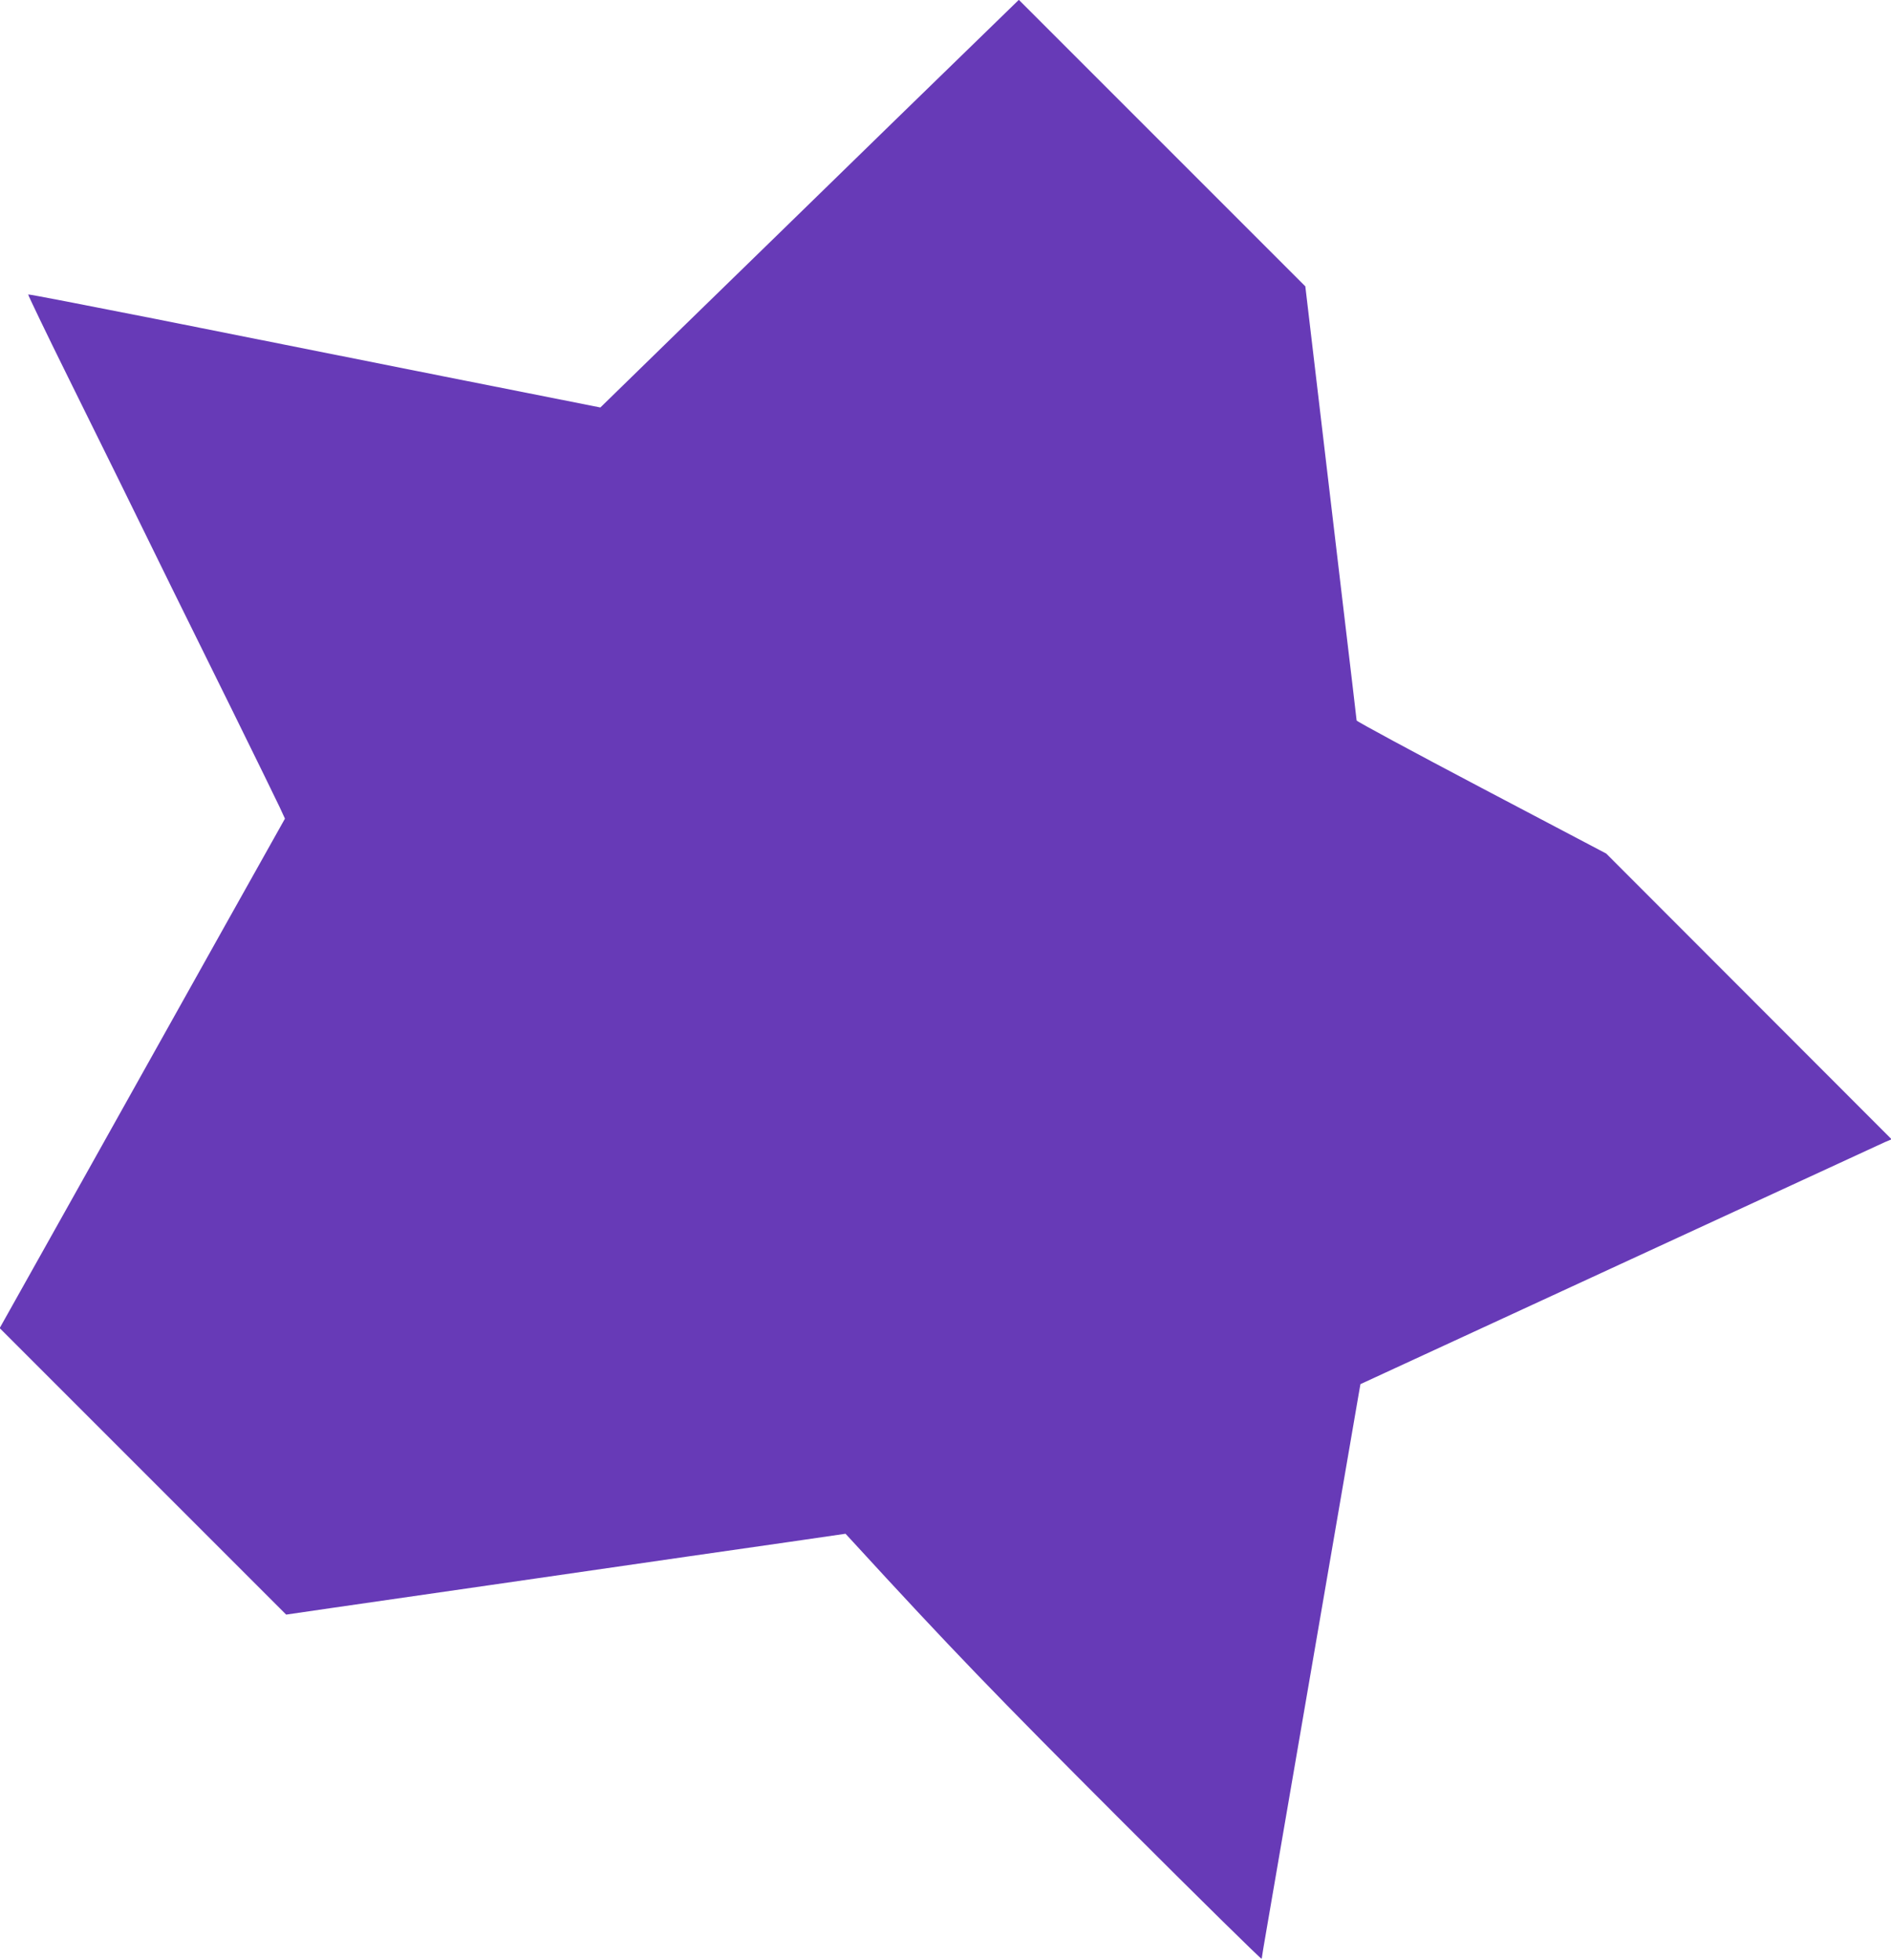
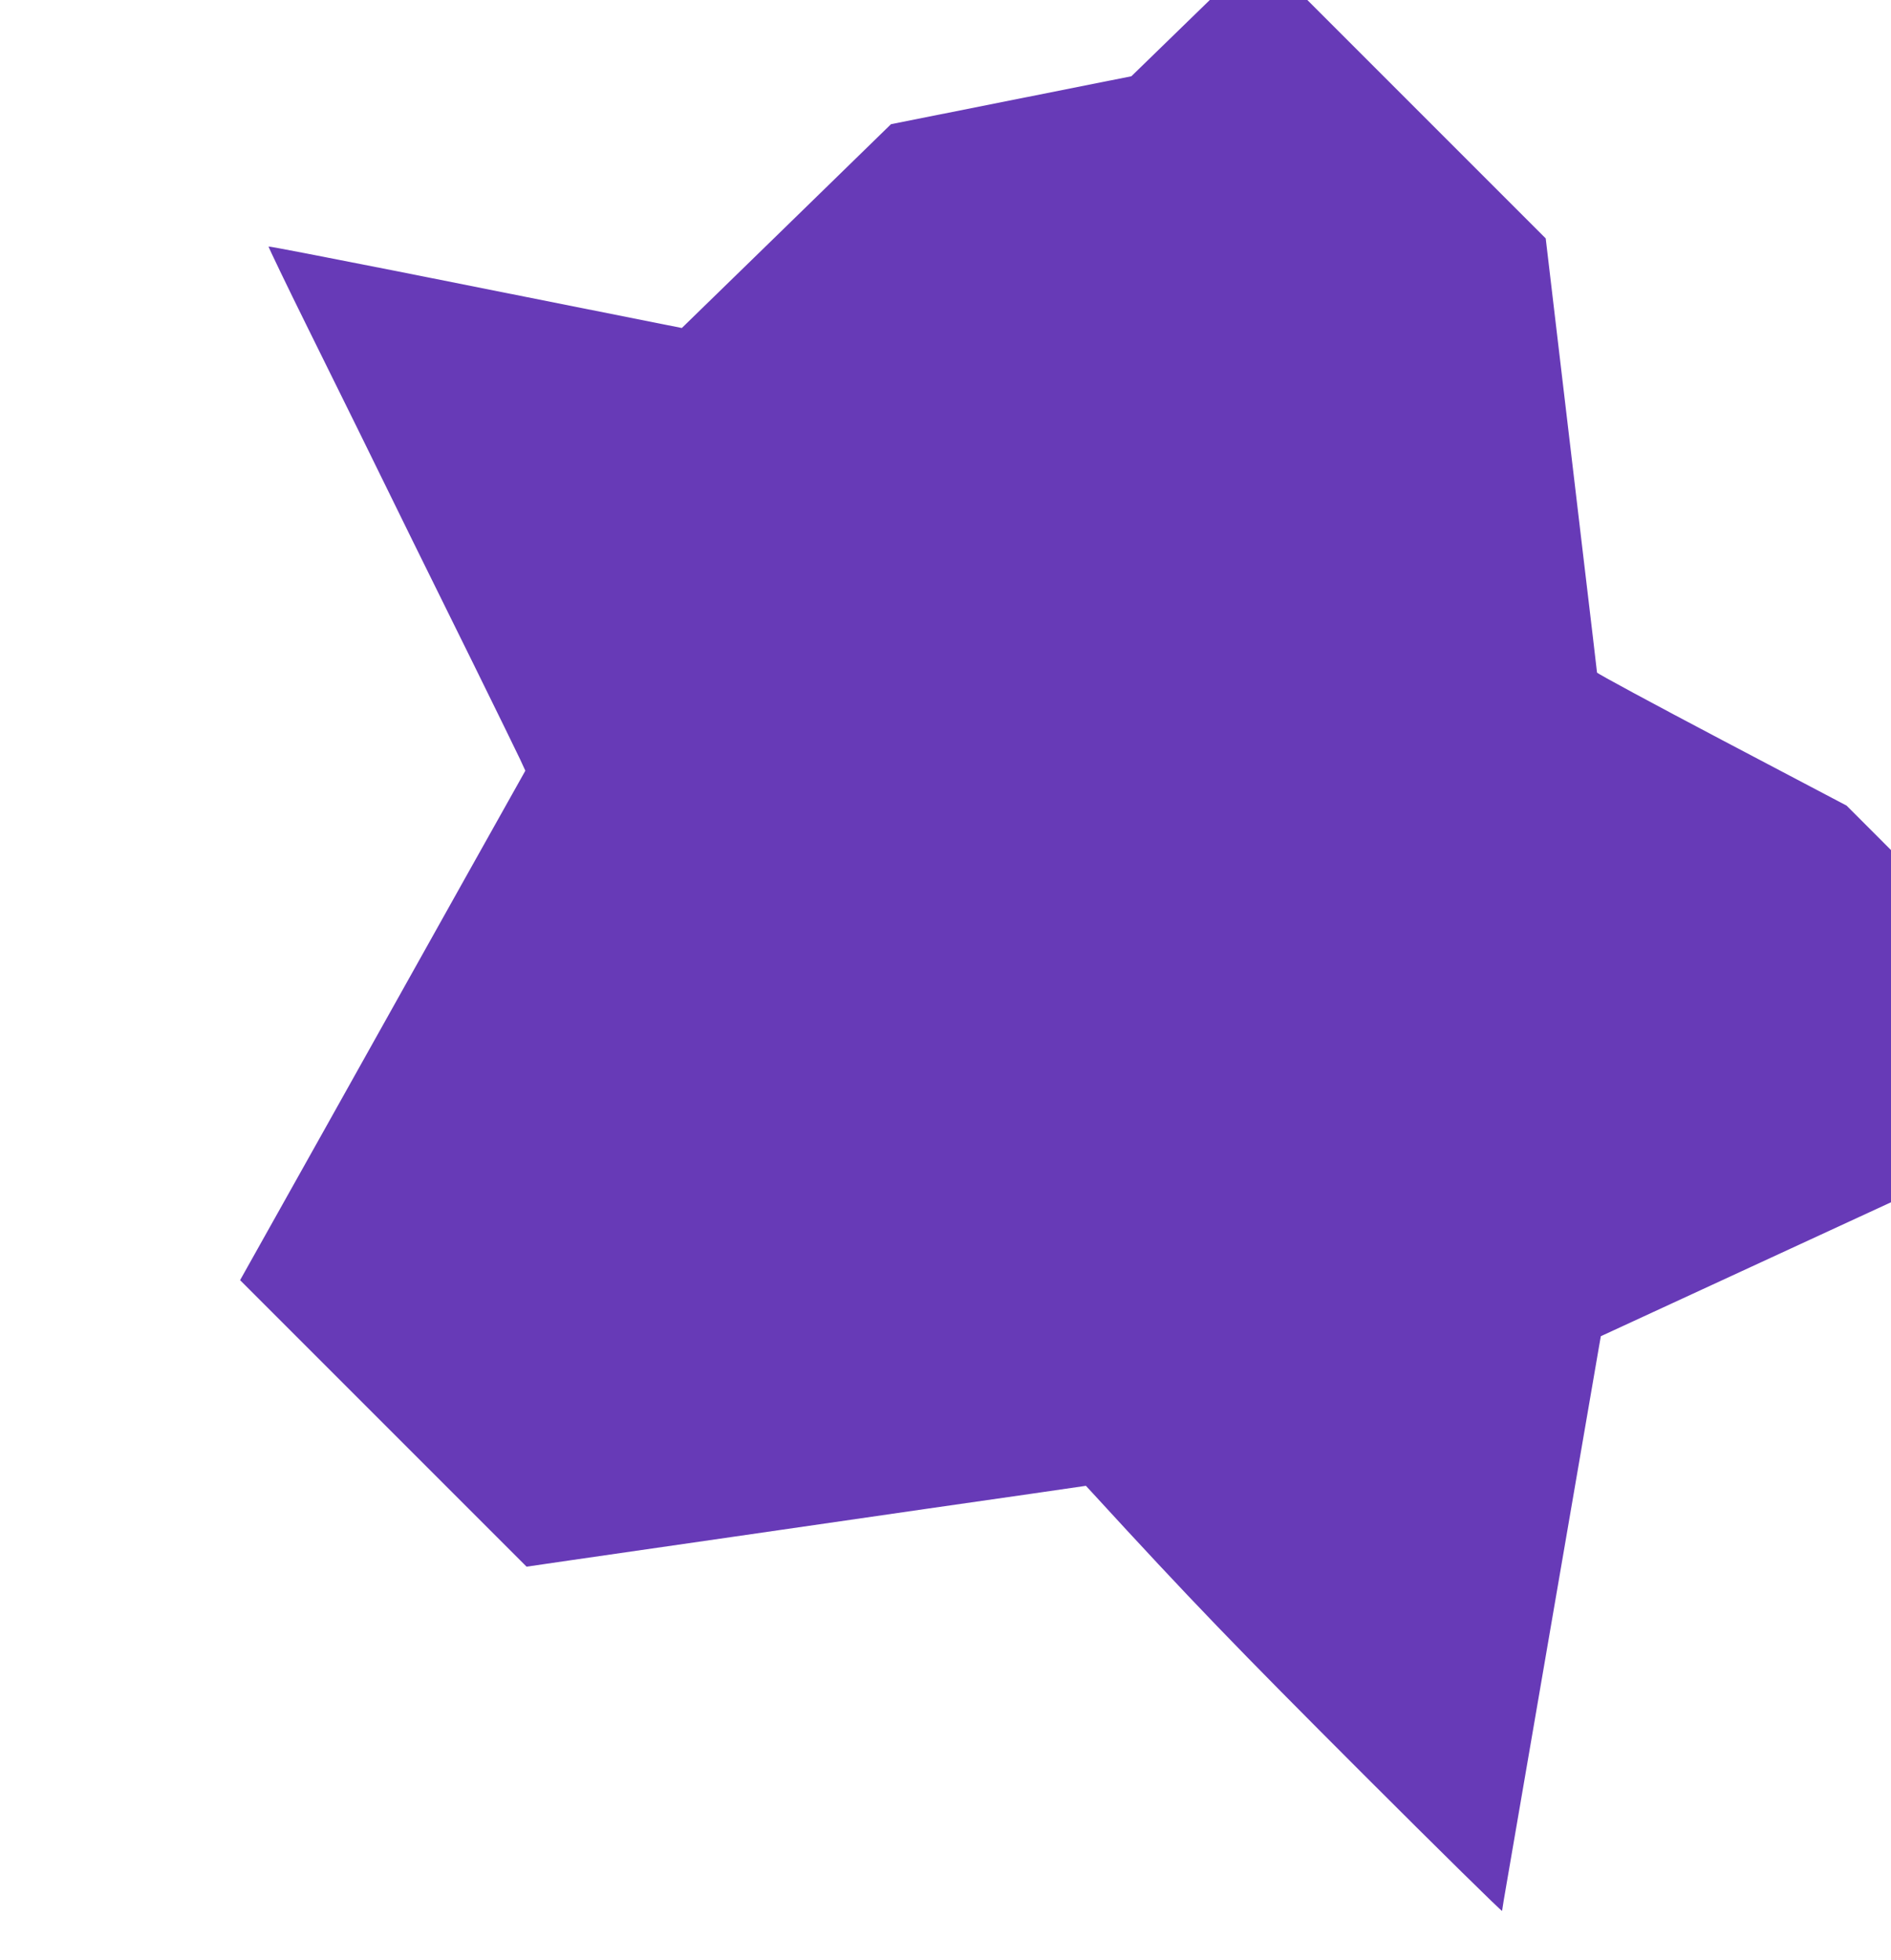
<svg xmlns="http://www.w3.org/2000/svg" version="1.0" width="1235pt" height="1280pt" viewBox="0 0 1235 1280" preserveAspectRatio="xMidYMid meet">
  <g transform="translate(0,1280) scale(0.1,-0.1)" fill="#673ab7" stroke="none">
-     <path d="M5819 11989 c-458 -447 -1073 -1046 -1366 -1331 l-532 -519 -1038 206 c-571 114 -1411 281 -1866 372 -456 90 -831 163 -833 160 -2 -2 113 -242 257 -533 251 -507 396 -801 684 -1389 73 -148 253 -513 400 -810 146 -297 282 -574 301 -615 l35 -76 -389 -694 c-214 -382 -633 -1131 -931 -1664 l-543 -969 936 -936 935 -935 288 42 c158 23 632 91 1053 152 1195 173 1568 227 1954 282 l358 52 37 -40 c653 -712 940 -1009 1775 -1844 498 -498 906 -899 906 -892 0 6 16 101 35 210 19 108 158 919 310 1802 152 883 282 1636 288 1673 l12 68 1690 780 c930 429 1710 789 1734 800 l45 19 -932 933 -932 933 -815 429 c-448 236 -815 434 -815 440 0 5 -43 368 -95 805 -52 437 -127 1073 -167 1412 l-73 618 -936 936 -935 935 -835 -812z" />
+     <path d="M5819 11989 c-458 -447 -1073 -1046 -1366 -1331 c-571 114 -1411 281 -1866 372 -456 90 -831 163 -833 160 -2 -2 113 -242 257 -533 251 -507 396 -801 684 -1389 73 -148 253 -513 400 -810 146 -297 282 -574 301 -615 l35 -76 -389 -694 c-214 -382 -633 -1131 -931 -1664 l-543 -969 936 -936 935 -935 288 42 c158 23 632 91 1053 152 1195 173 1568 227 1954 282 l358 52 37 -40 c653 -712 940 -1009 1775 -1844 498 -498 906 -899 906 -892 0 6 16 101 35 210 19 108 158 919 310 1802 152 883 282 1636 288 1673 l12 68 1690 780 c930 429 1710 789 1734 800 l45 19 -932 933 -932 933 -815 429 c-448 236 -815 434 -815 440 0 5 -43 368 -95 805 -52 437 -127 1073 -167 1412 l-73 618 -936 936 -935 935 -835 -812z" />
  </g>
</svg>